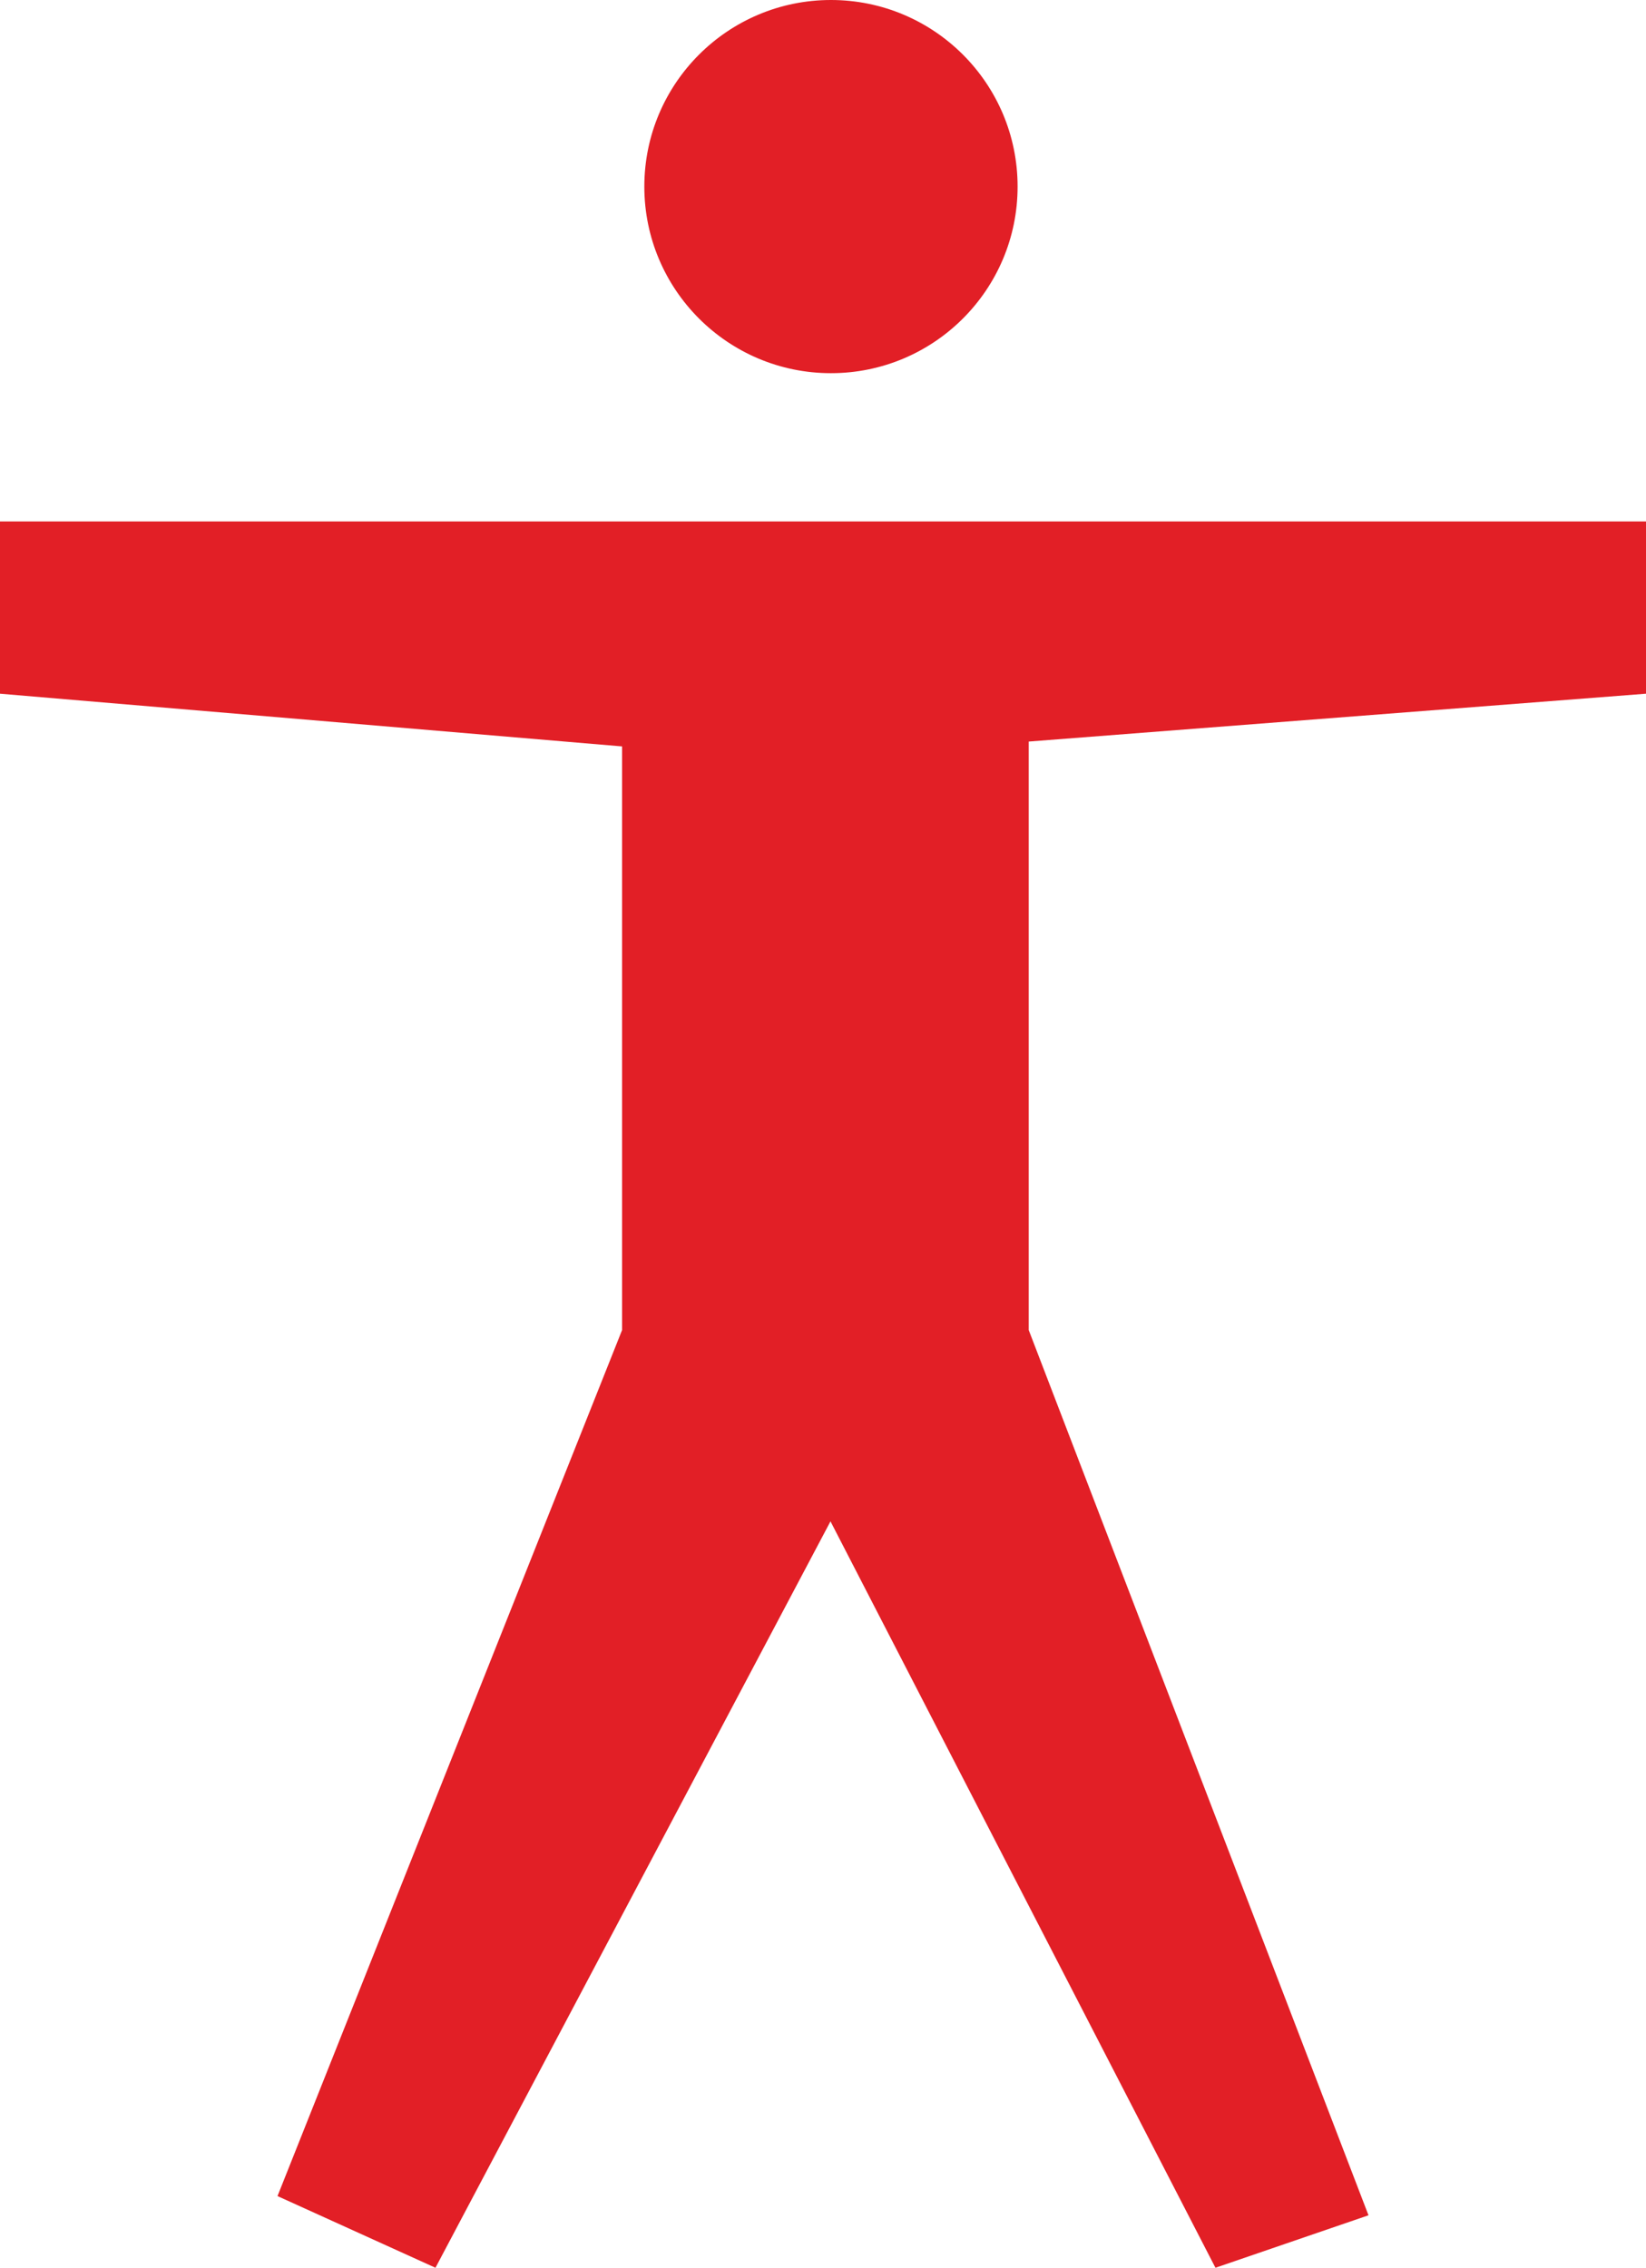
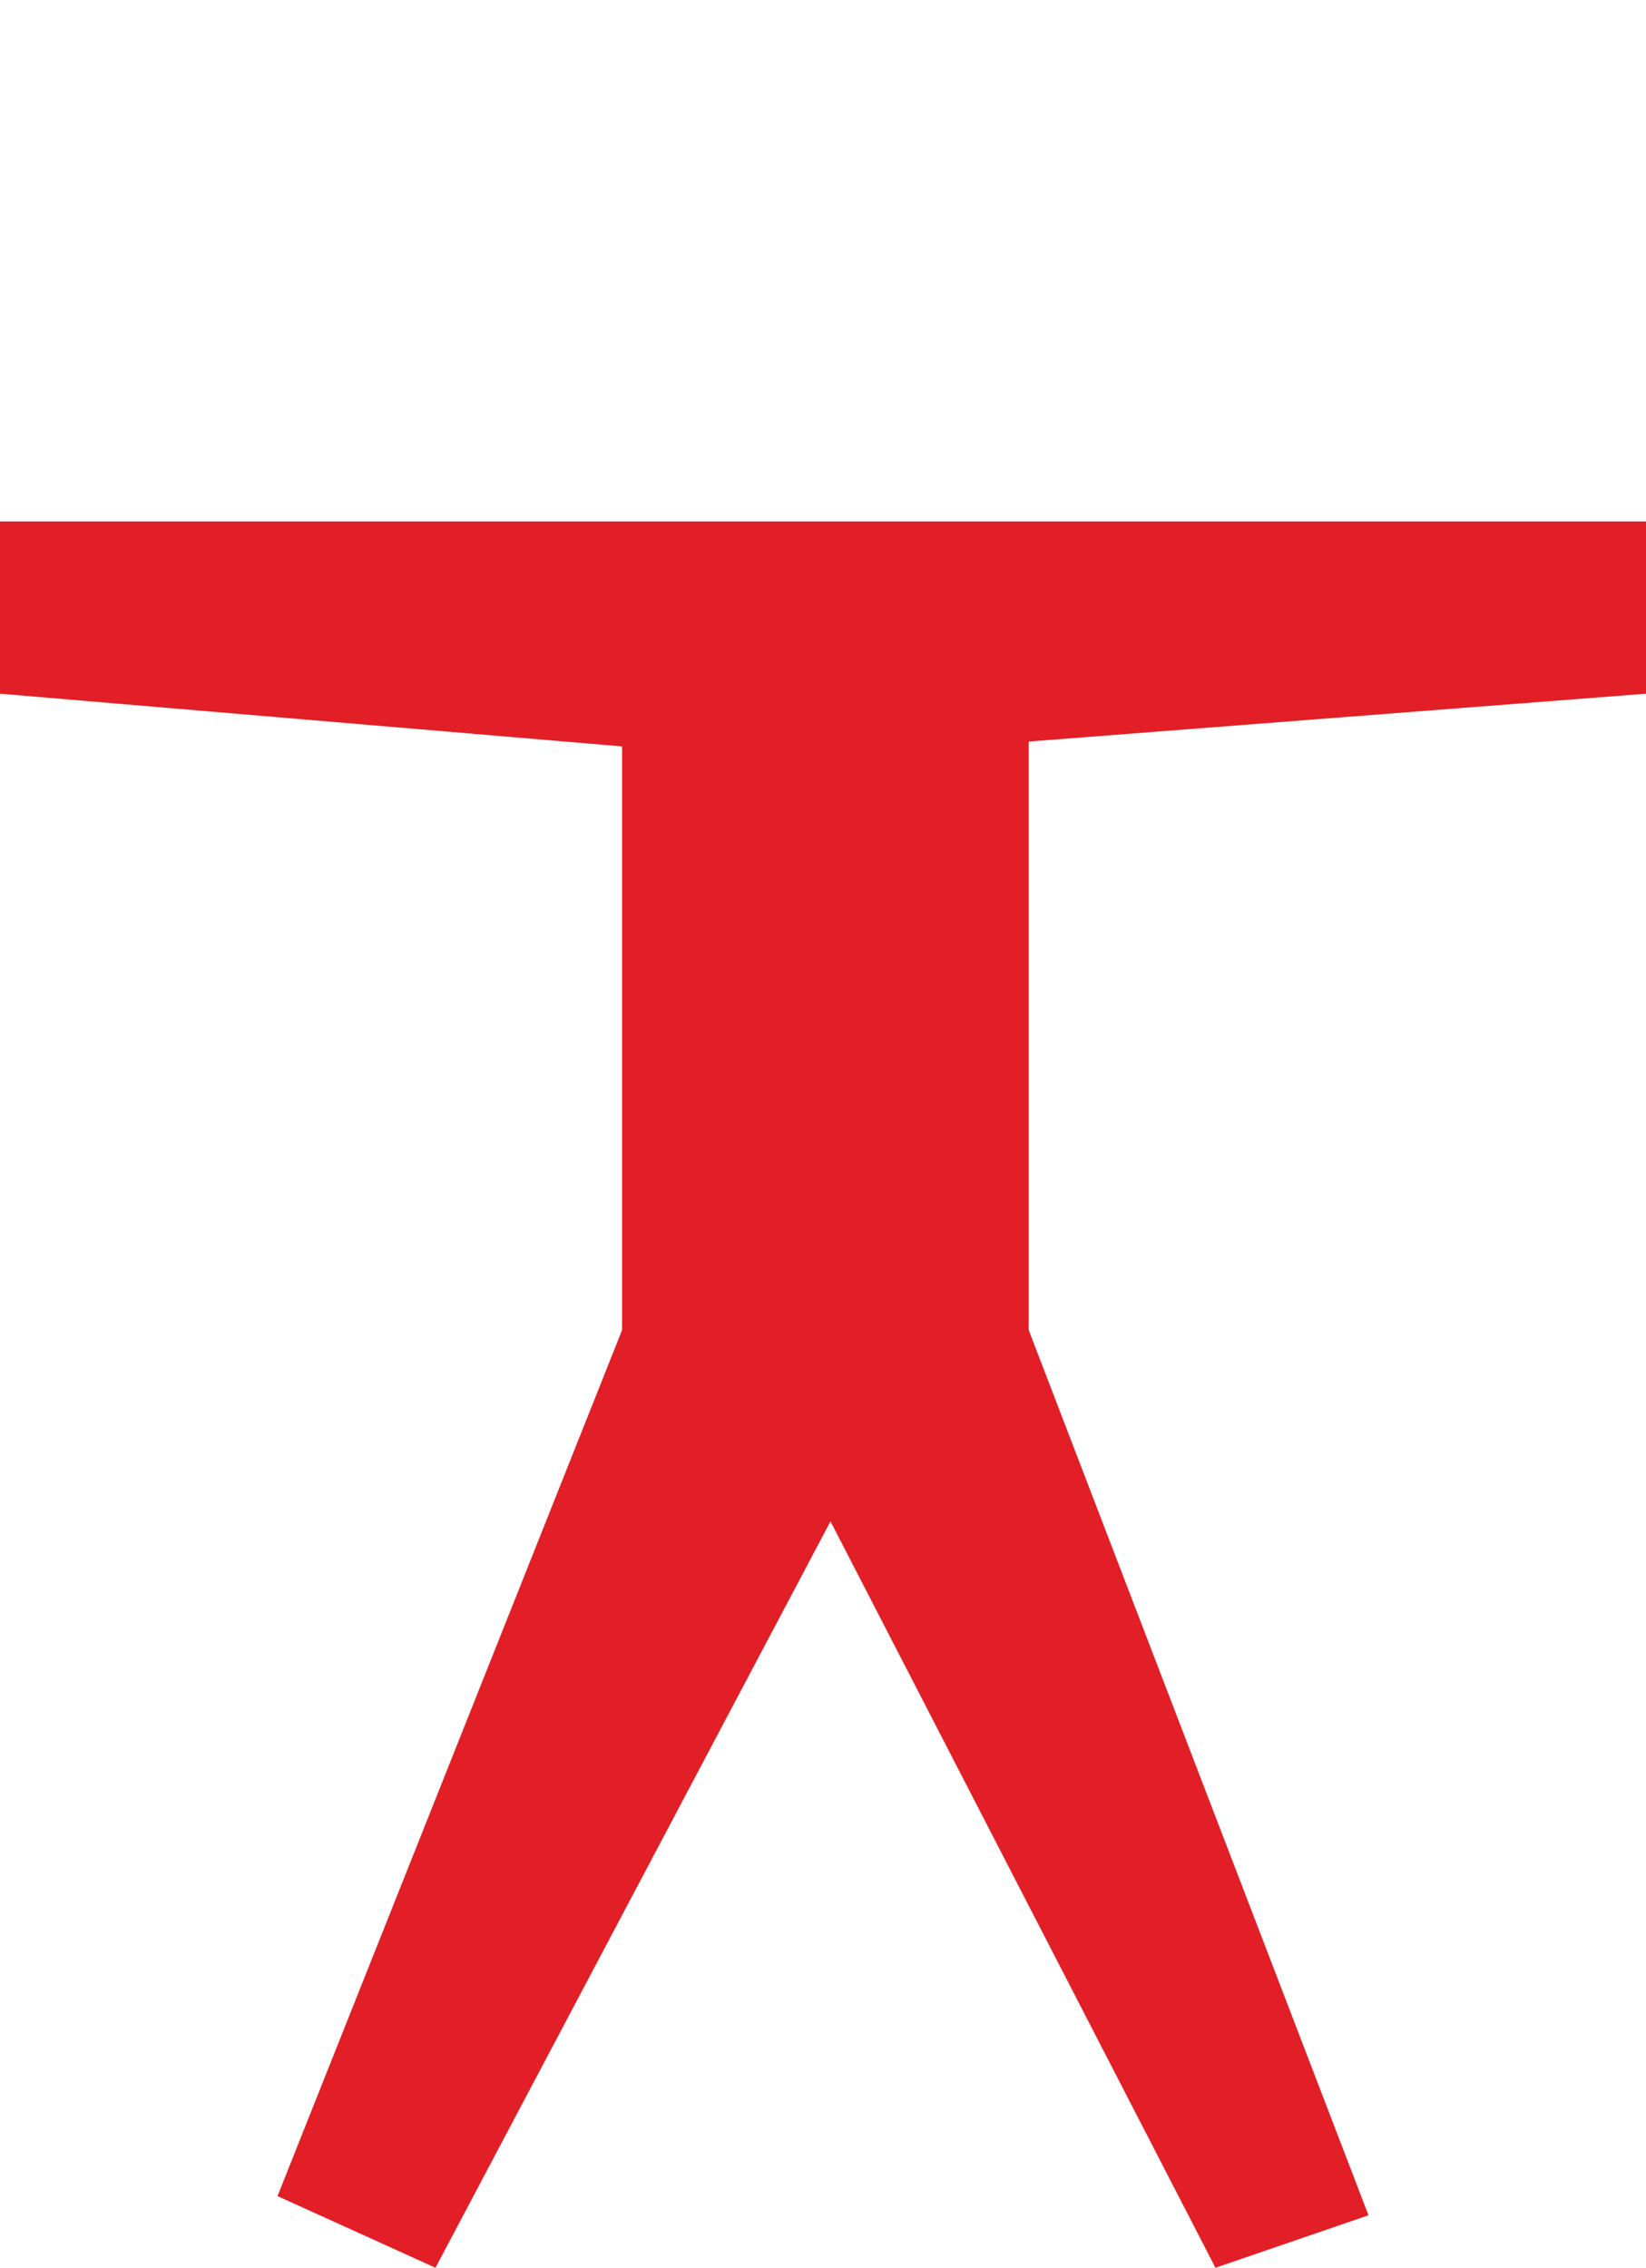
<svg xmlns="http://www.w3.org/2000/svg" version="1.1" id="Layer_1" x="0px" y="0px" width="29.135px" height="40.144px" viewBox="20 15.135 29.135 40.144" enable-background="new 20 15.135 29.135 40.144" xml:space="preserve">
  <polygon fill="#E21F26" points="20,24.366 20,27.415 31.011,28.348 31.011,38.68 24.912,54.01 27.708,55.279 34.7,42.066   41.514,55.279 44.223,54.35 38.209,38.68 38.209,28.262 49.135,27.415 49.135,24.366 " />
  <g>
-     <path fill="#E21F26" d="M38.012,18.438c0,1.824-1.479,3.303-3.304,3.303c-1.824,0-3.303-1.479-3.303-3.303s1.479-3.303,3.303-3.303   C36.533,15.135,38.012,16.613,38.012,18.438" />
-   </g>
+     </g>
</svg>